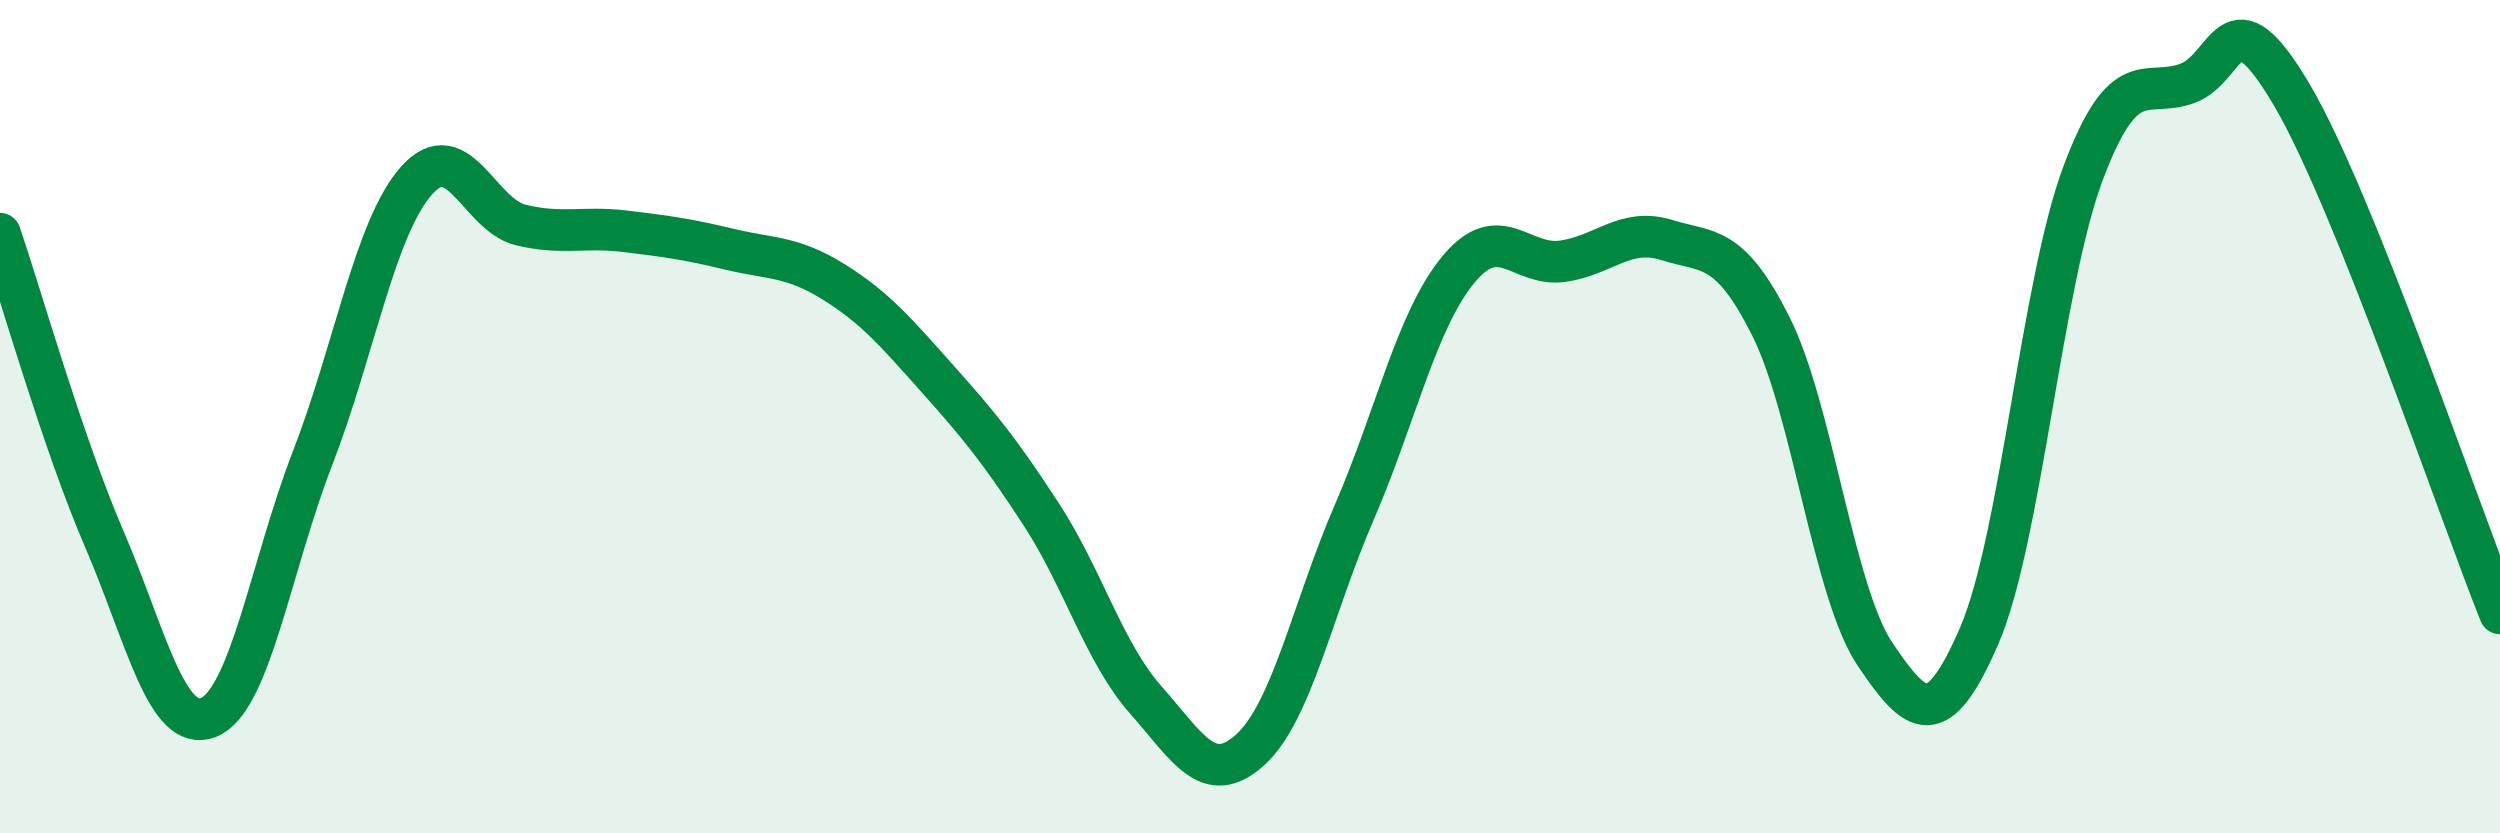
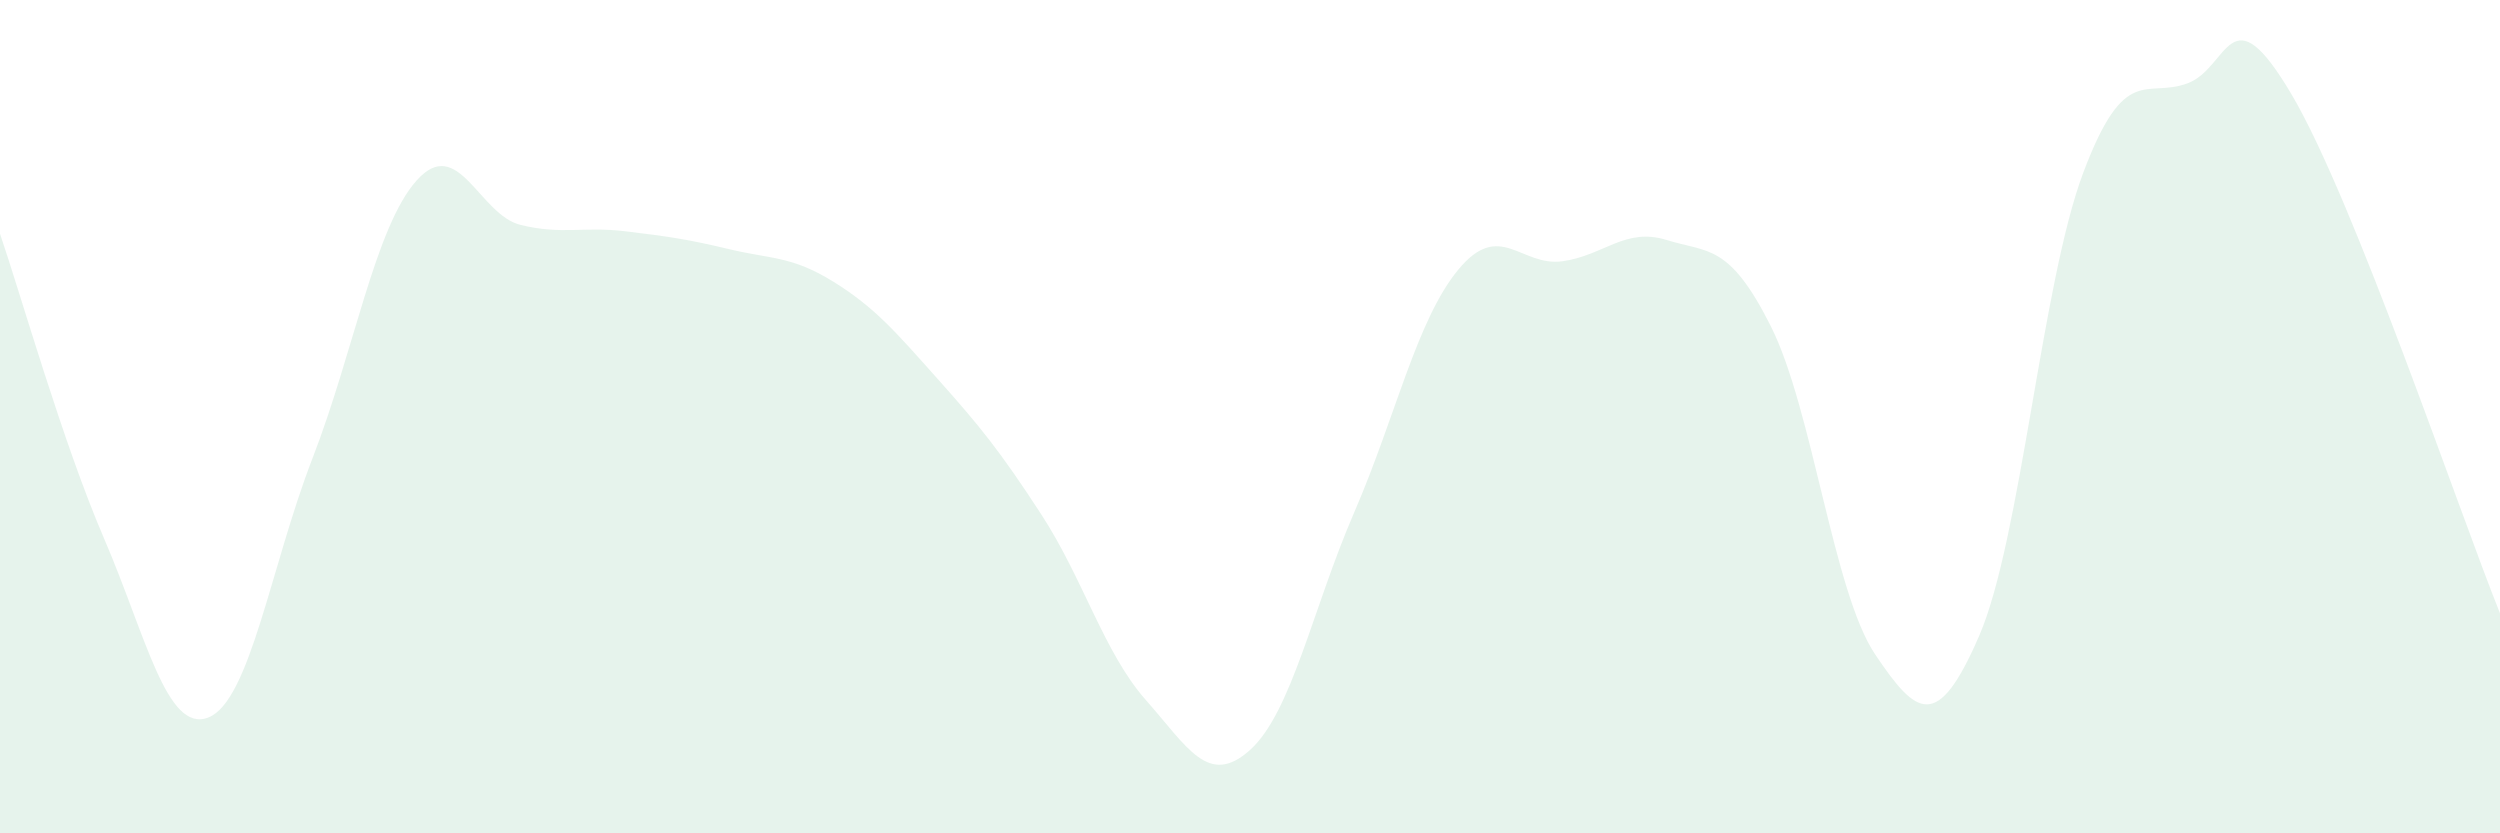
<svg xmlns="http://www.w3.org/2000/svg" width="60" height="20" viewBox="0 0 60 20">
  <path d="M 0,5.61 C 0.5,7.07 1.5,10.61 2.5,12.93 C 3.5,15.25 4,17.61 5,17.22 C 6,16.83 6.5,13.58 7.5,11 C 8.5,8.42 9,5.45 10,4.33 C 11,3.21 11.5,5.16 12.5,5.4 C 13.5,5.64 14,5.43 15,5.55 C 16,5.67 16.5,5.74 17.5,5.98 C 18.5,6.22 19,6.14 20,6.76 C 21,7.38 21.5,7.97 22.5,9.09 C 23.5,10.21 24,10.82 25,12.36 C 26,13.9 26.5,15.67 27.5,16.8 C 28.5,17.93 29,18.9 30,18 C 31,17.1 31.5,14.61 32.5,12.3 C 33.5,9.99 34,7.68 35,6.47 C 36,5.26 36.5,6.41 37.5,6.27 C 38.5,6.13 39,5.45 40,5.76 C 41,6.07 41.5,5.84 42.5,7.83 C 43.5,9.82 44,14.21 45,15.7 C 46,17.19 46.5,17.57 47.5,15.26 C 48.5,12.95 49,6.79 50,4.14 C 51,1.49 51.5,2.37 52.5,2 C 53.5,1.63 53.5,-0.27 55,2.27 C 56.5,4.81 59,12.23 60,14.72L60 20L0 20Z" fill="#008740" opacity="0.1" stroke-linecap="round" stroke-linejoin="round" />
-   <path d="M 0,5.61 C 0.5,7.07 1.5,10.61 2.5,12.93 C 3.5,15.25 4,17.61 5,17.22 C 6,16.83 6.5,13.58 7.5,11 C 8.5,8.42 9,5.45 10,4.33 C 11,3.21 11.5,5.16 12.5,5.4 C 13.5,5.64 14,5.43 15,5.55 C 16,5.67 16.5,5.74 17.5,5.98 C 18.5,6.22 19,6.14 20,6.76 C 21,7.38 21.5,7.97 22.5,9.09 C 23.5,10.21 24,10.82 25,12.36 C 26,13.9 26.5,15.67 27.5,16.8 C 28.5,17.93 29,18.9 30,18 C 31,17.1 31.5,14.61 32.5,12.3 C 33.5,9.99 34,7.68 35,6.47 C 36,5.26 36.5,6.41 37.5,6.27 C 38.5,6.13 39,5.45 40,5.76 C 41,6.07 41.5,5.84 42.5,7.83 C 43.5,9.82 44,14.21 45,15.7 C 46,17.19 46.5,17.57 47.5,15.26 C 48.5,12.95 49,6.79 50,4.14 C 51,1.49 51.5,2.37 52.5,2 C 53.5,1.63 53.5,-0.27 55,2.27 C 56.5,4.81 59,12.23 60,14.72" stroke="#008740" stroke-width="1" fill="none" stroke-linecap="round" stroke-linejoin="round" />
</svg>